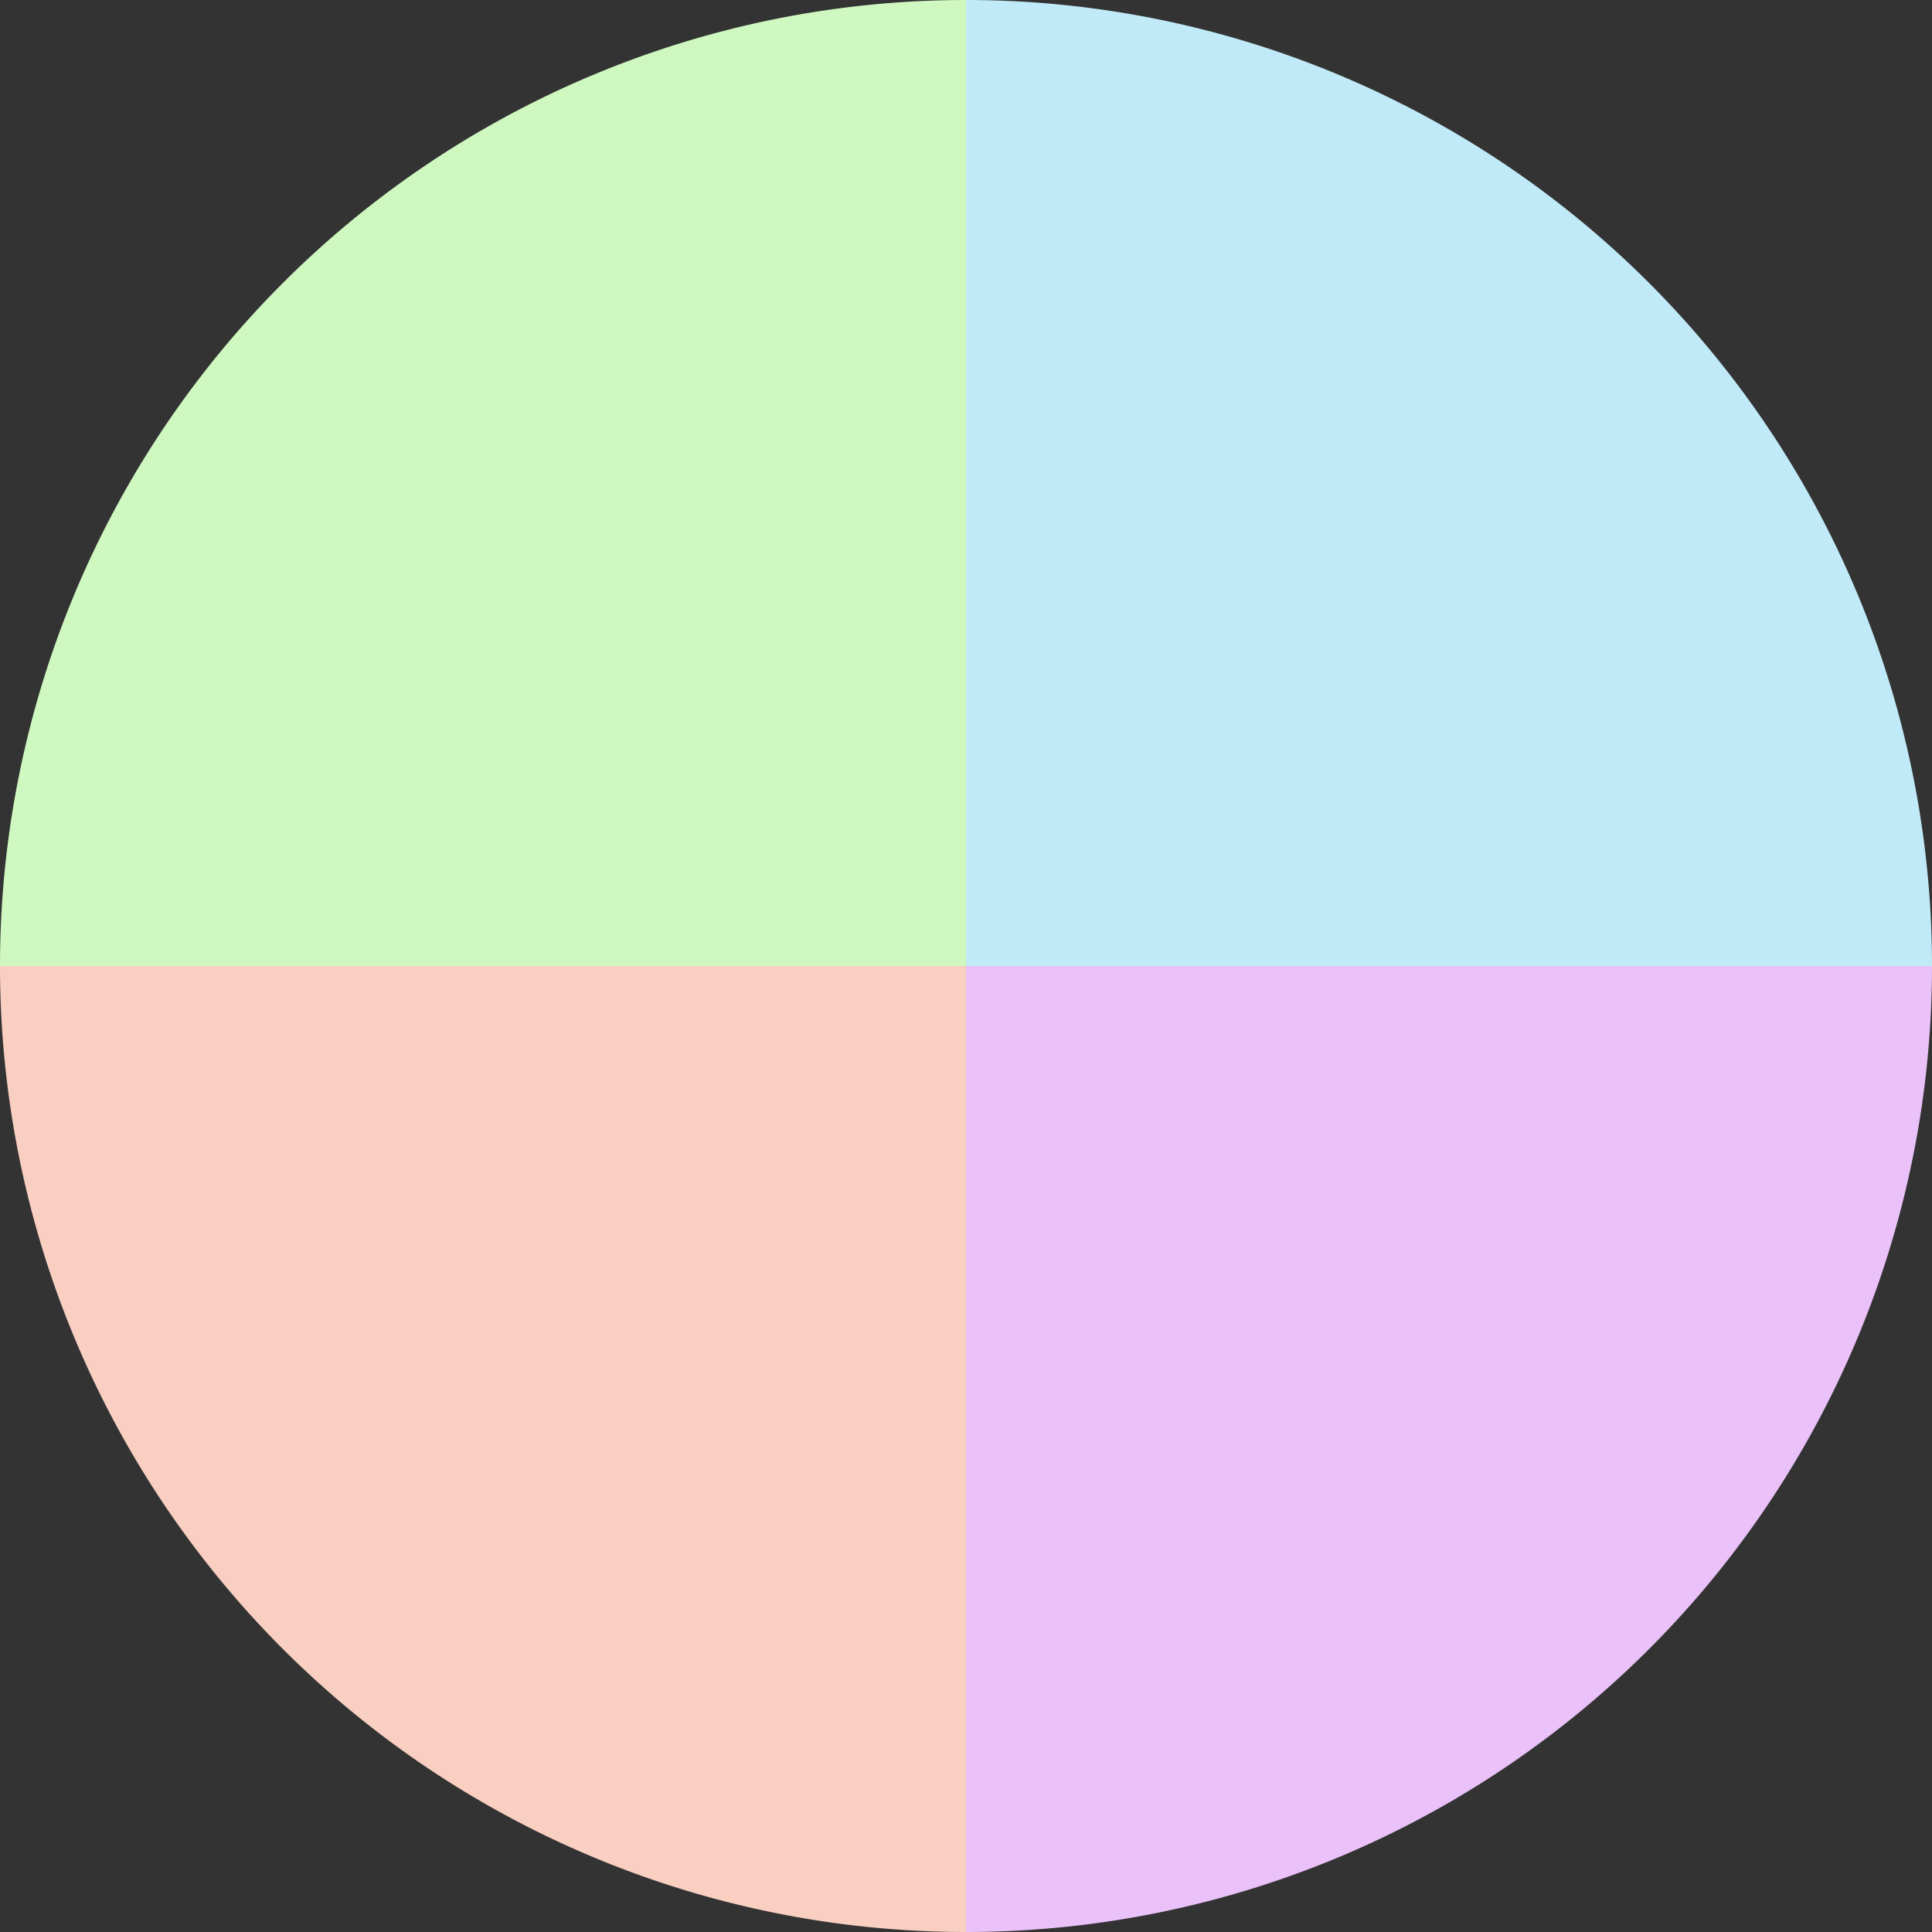
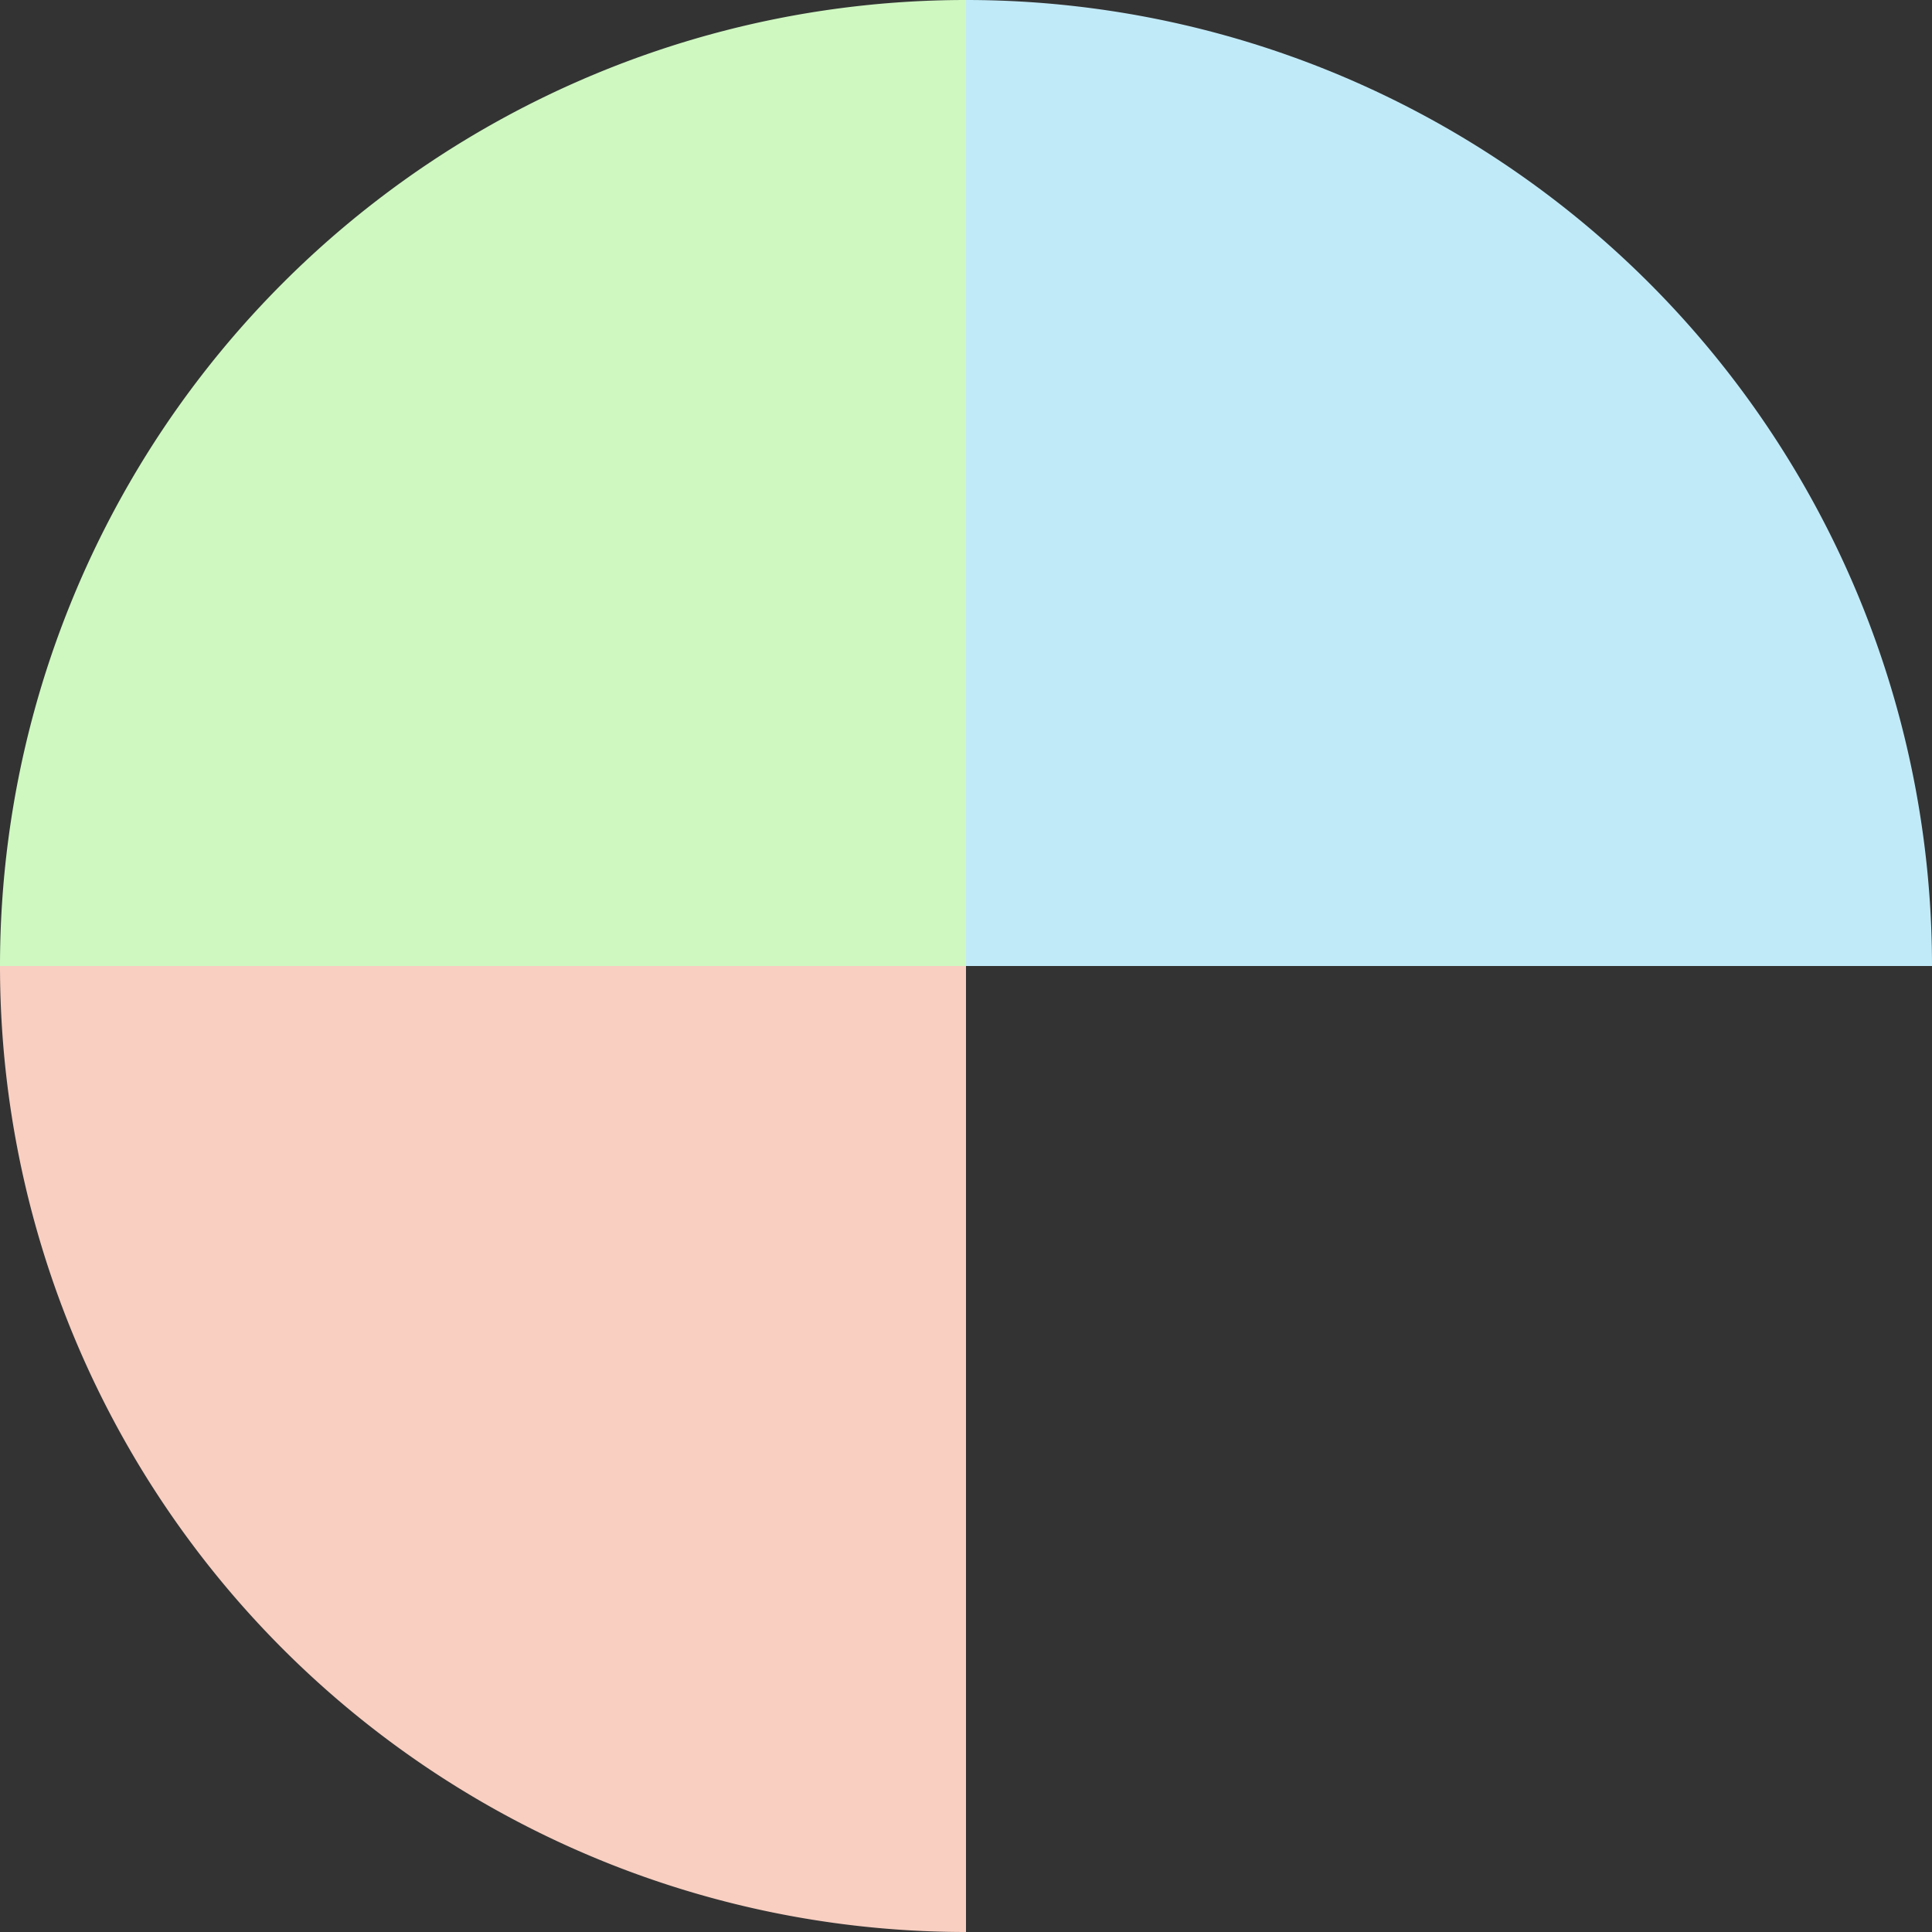
<svg xmlns="http://www.w3.org/2000/svg" width="500" height="500" viewBox="-1 -1 2 2">
  <rect x="-1" y="-1" width="2" height="2" fill="#333333" stroke="none" />
  <path d="M 0 -1               A 1,1 0 0,1 1 0             L 0,0              z" fill="#c1eaf8" />
-   <path d="M 1 0               A 1,1 0 0,1 0 1             L 0,0              z" fill="#eac1f8" />
  <path d="M 0 1               A 1,1 0 0,1 -1 0             L 0,0              z" fill="#f8cfc1" />
  <path d="M -1 0               A 1,1 0 0,1 -0 -1             L 0,0              z" fill="#cff8c1" />
</svg>